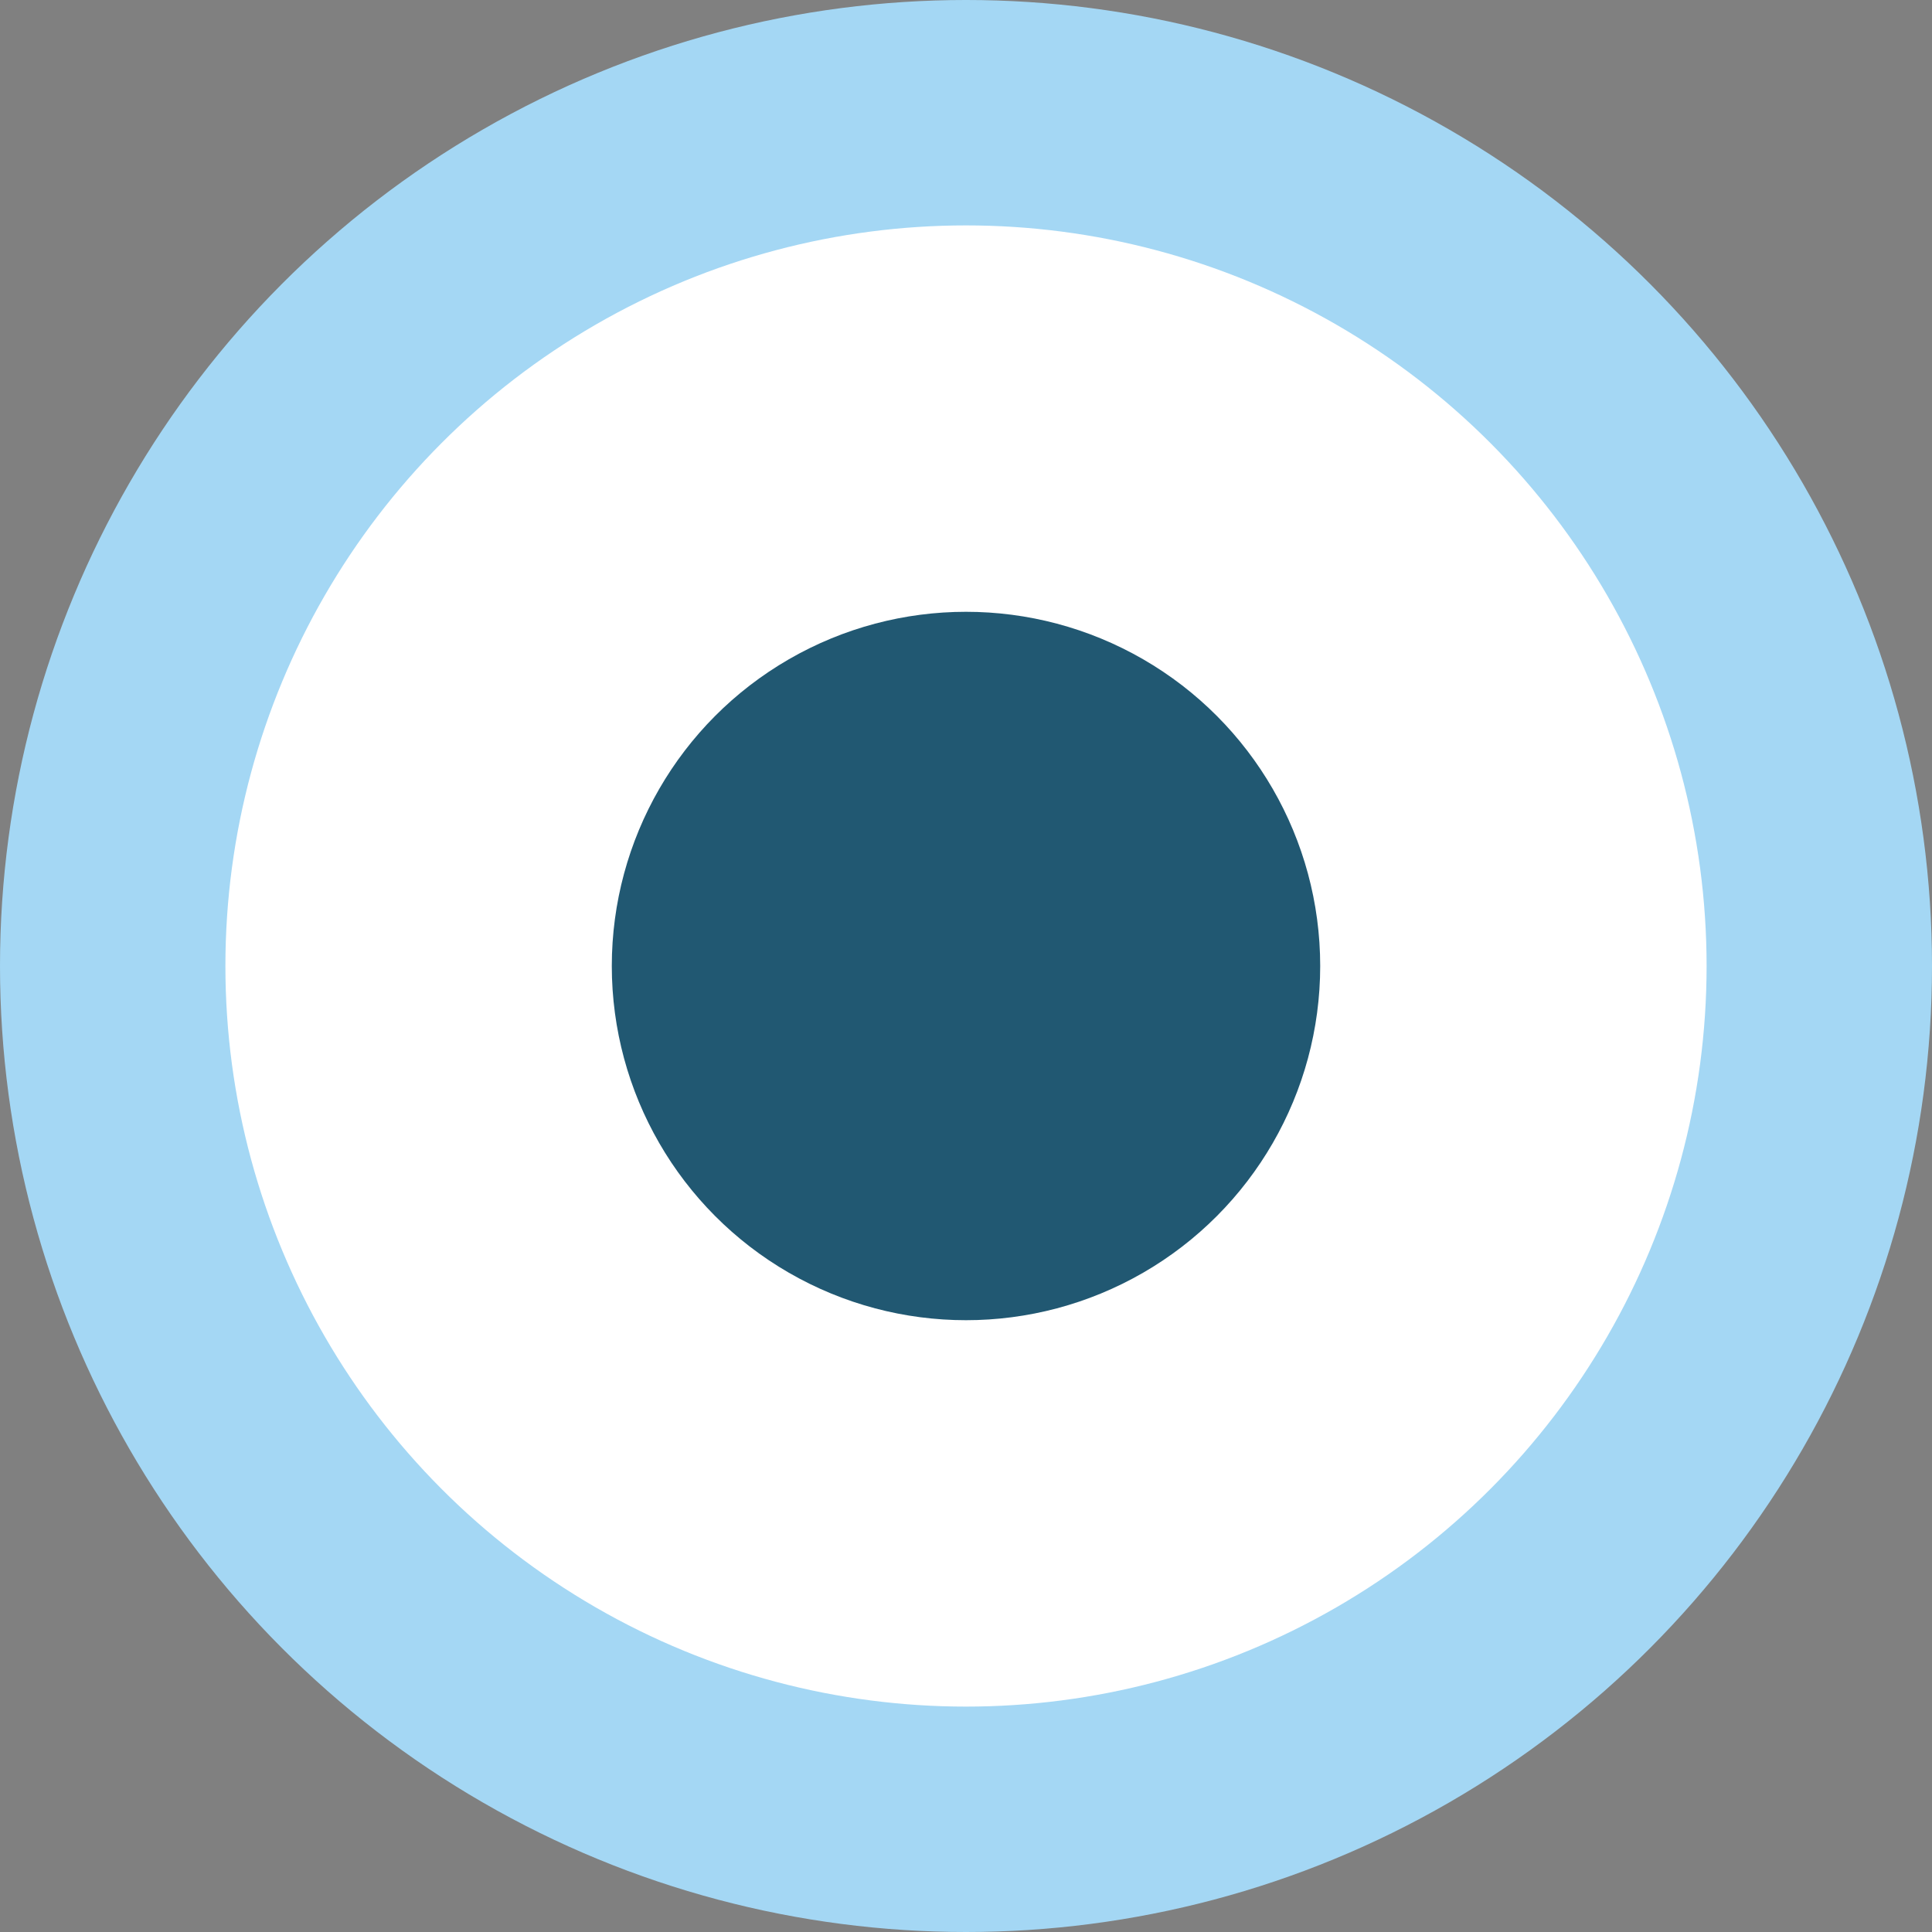
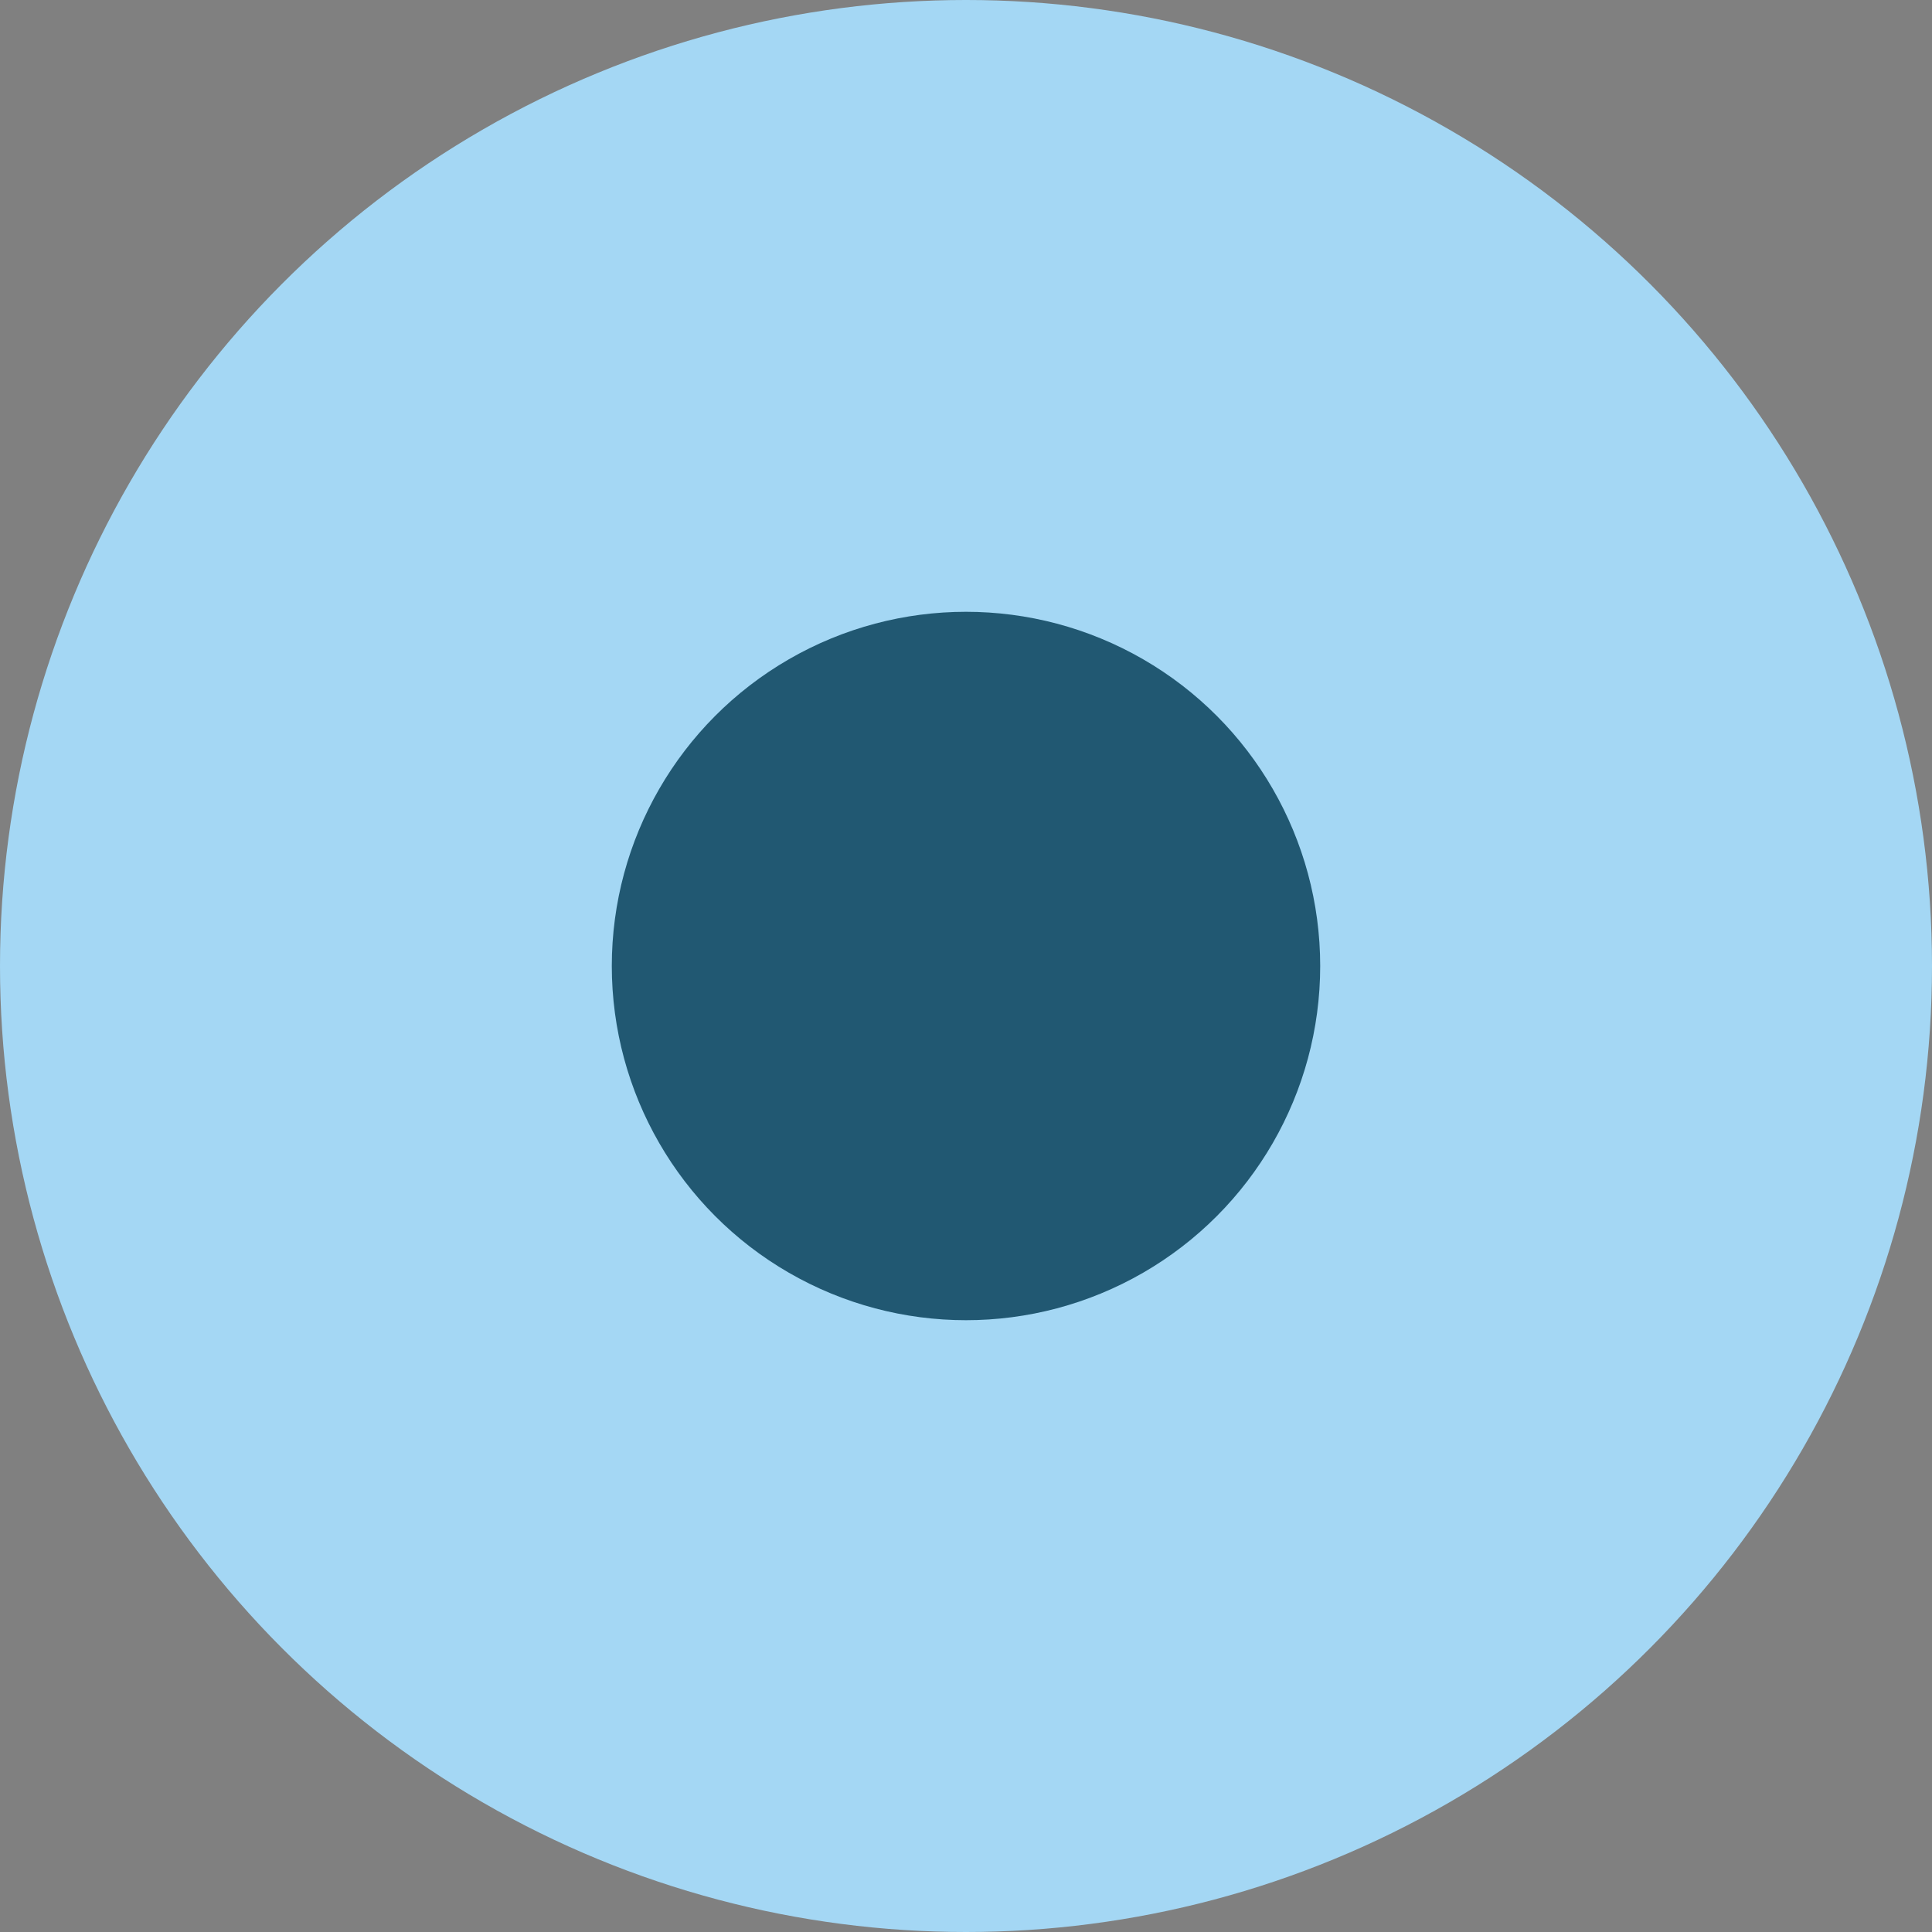
<svg xmlns="http://www.w3.org/2000/svg" width="60px" height="60px" viewBox="0 0 60 60" version="1.1">
  <rect x="0" y="0" width="60" height="60" fill="#808080" stroke="none" />
  <title>Group 4</title>
  <g id="Symbols" stroke="none" stroke-width="1" fill="none" fill-rule="evenodd">
    <g id="Group-4">
      <circle id="Oval" fill="#A4D7F4" cx="30" cy="30" r="30" />
-       <circle id="Oval-Copy" fill="#FFFFFF" cx="30" cy="30" r="23" />
      <circle id="Oval-Copy" fill="#215872" cx="30" cy="30" r="11" />
    </g>
  </g>
</svg>